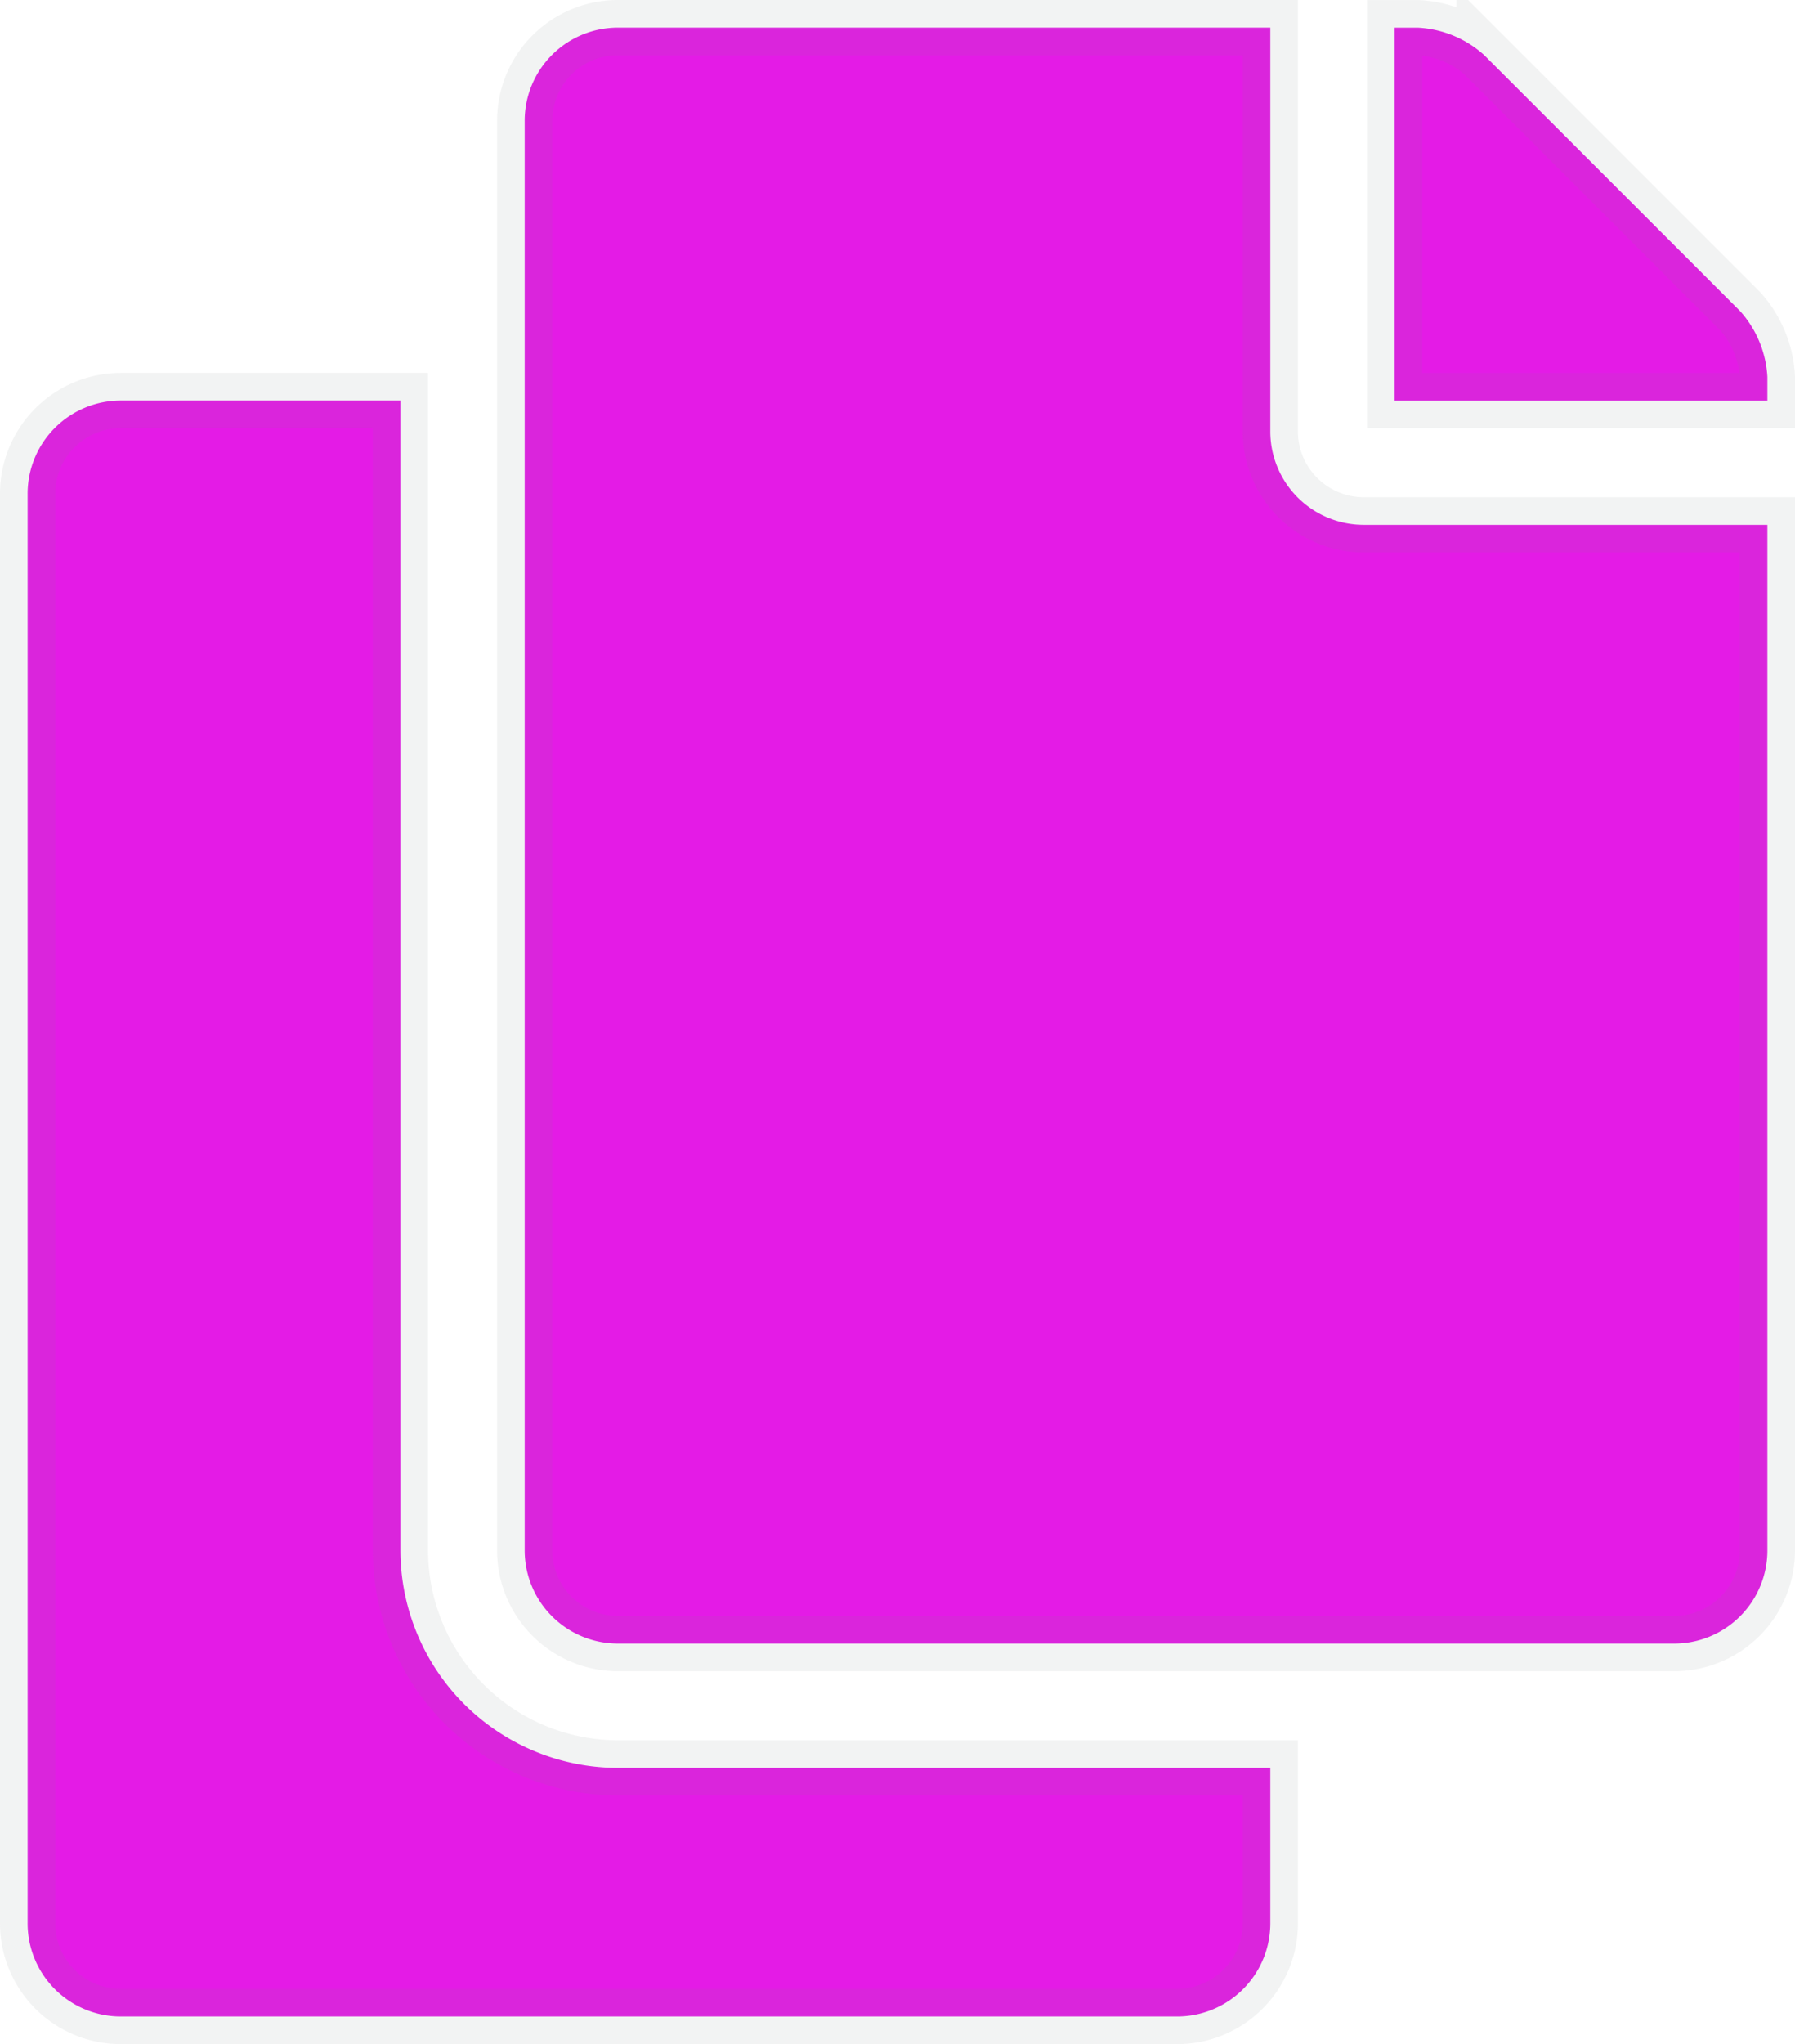
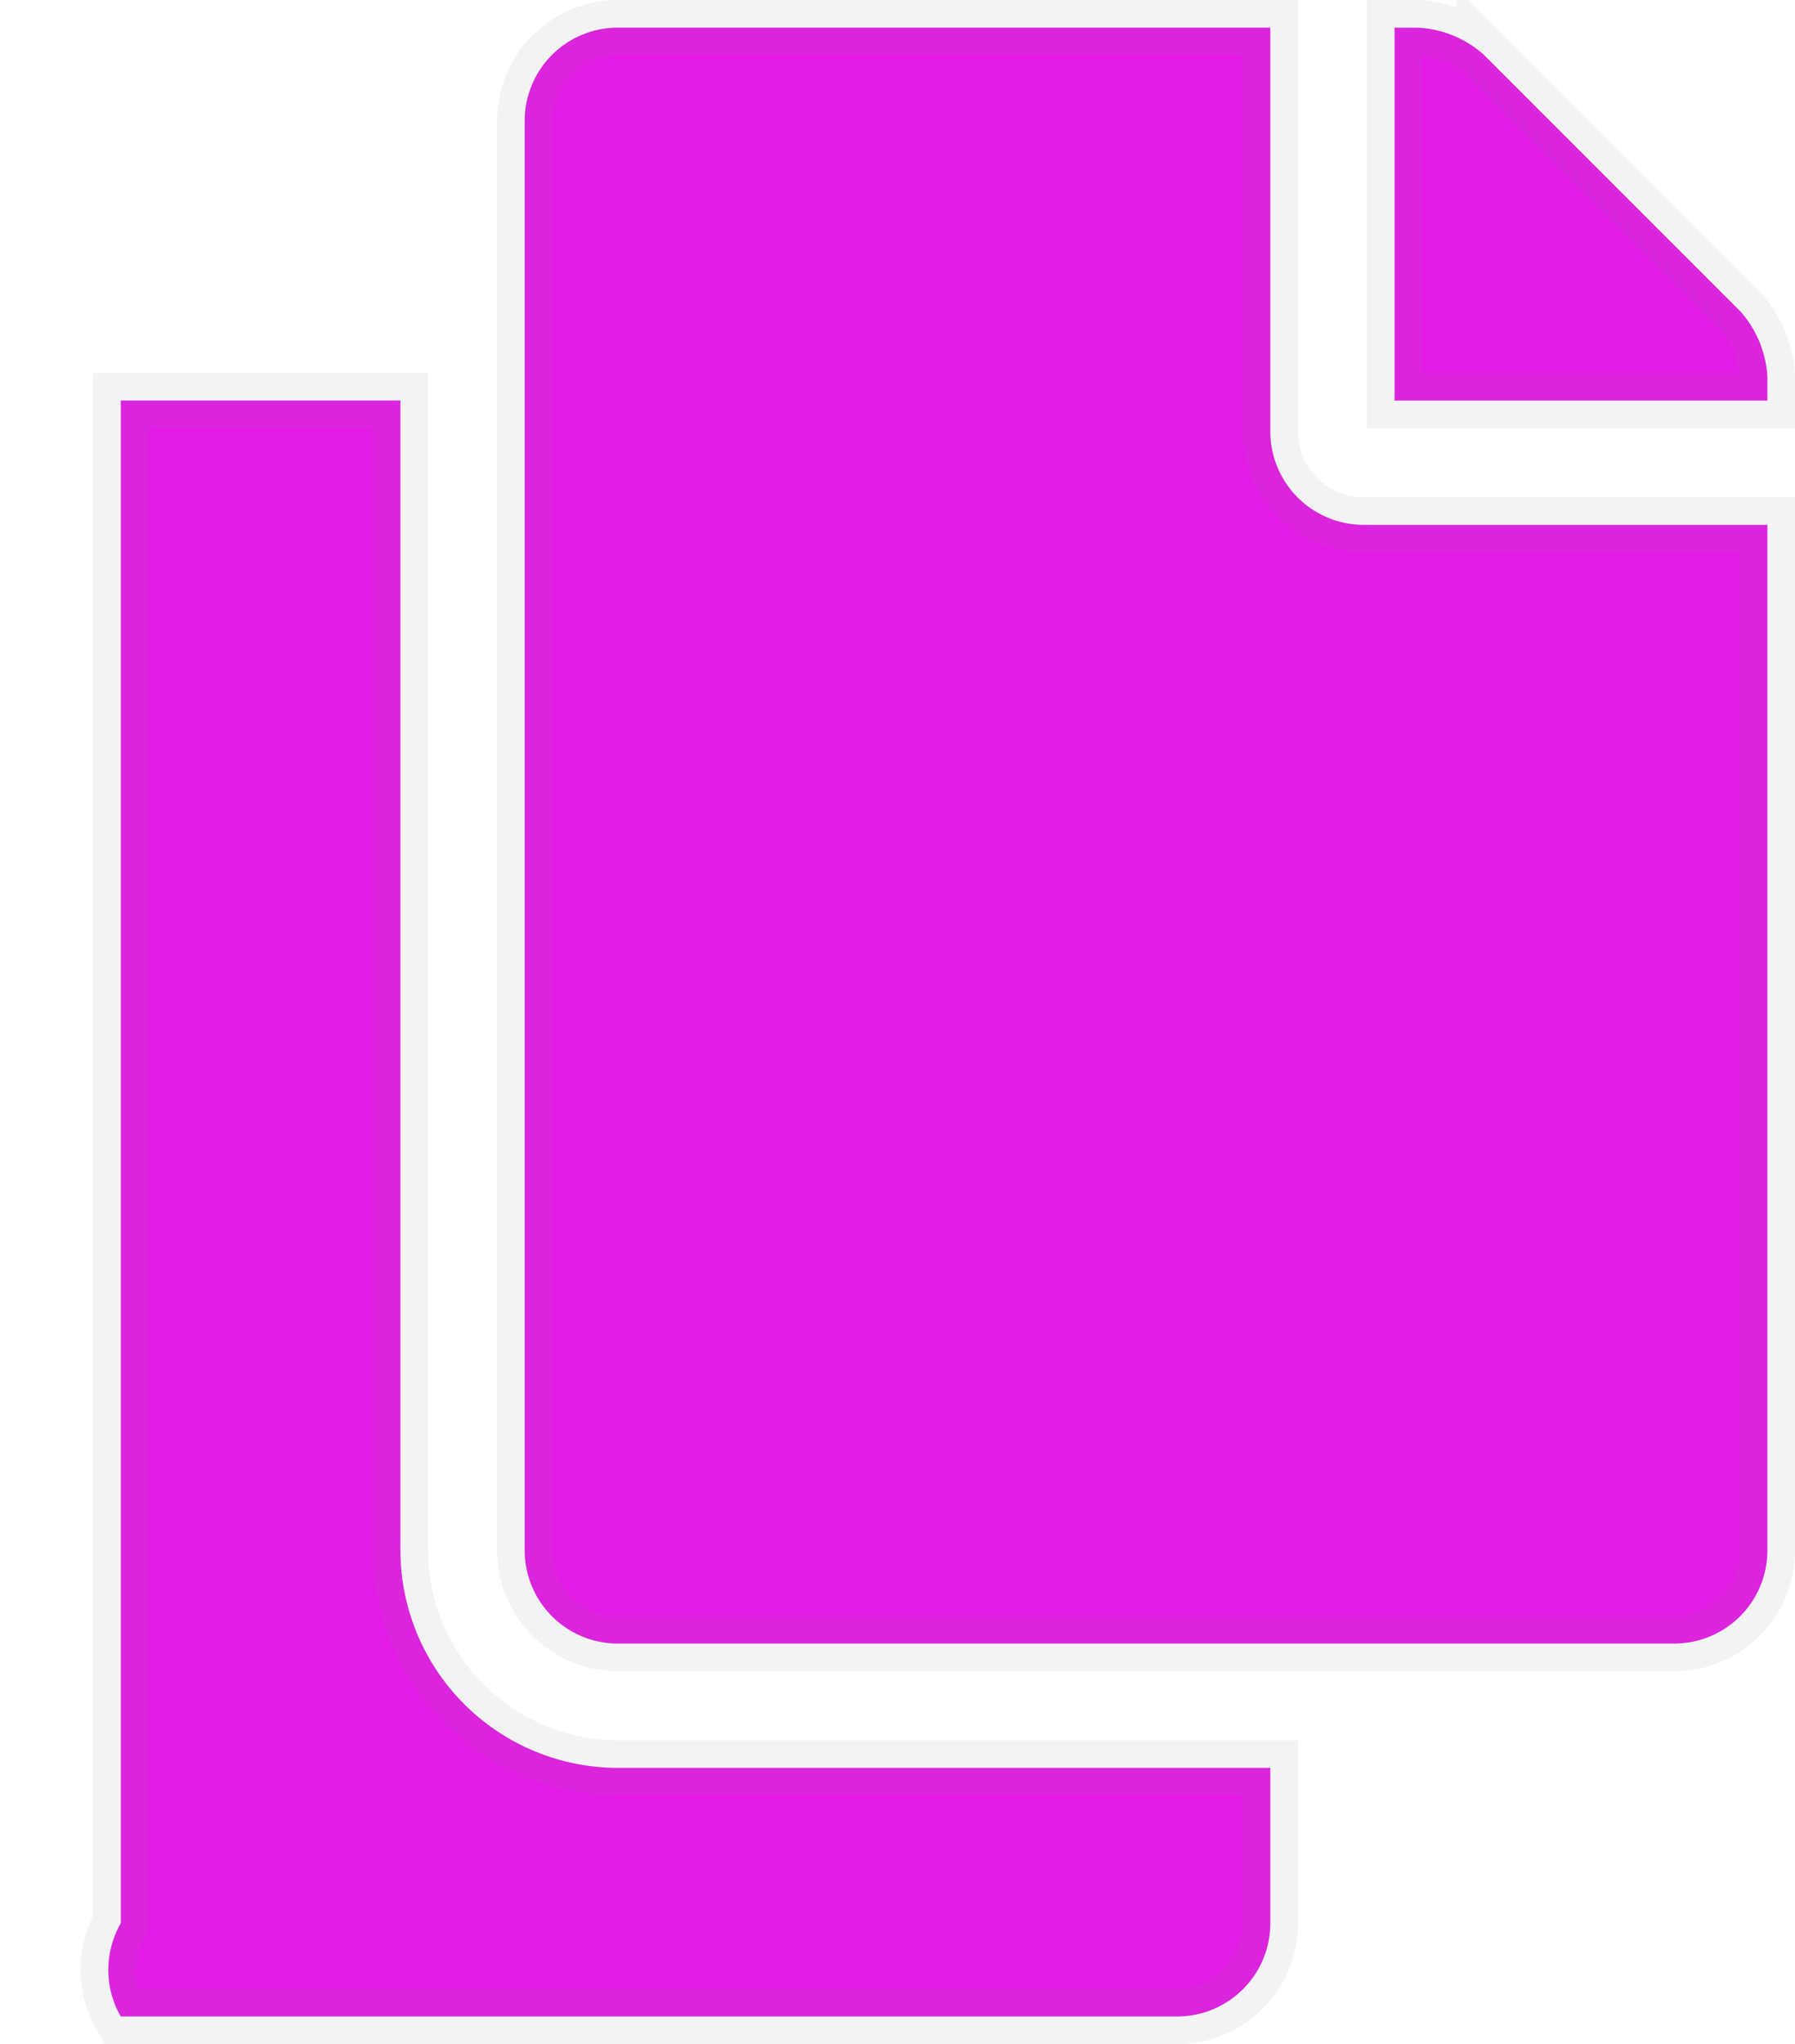
<svg xmlns="http://www.w3.org/2000/svg" width="32.5" height="37" viewBox="0 0 32.5 37">
-   <path d="M22.5,0H10.687A3.942,3.942,0,0,1,6.75-3.937V-24.75H1.687A1.687,1.687,0,0,0,0-23.062V2.812A1.687,1.687,0,0,0,1.687,4.5H20.812A1.687,1.687,0,0,0,22.5,2.812Zm0-24.187V-31.5H10.687A1.687,1.687,0,0,0,9-29.812V-3.937A1.687,1.687,0,0,0,10.687-2.25H29.812A1.687,1.687,0,0,0,31.5-3.937V-22.5H24.187A1.692,1.692,0,0,1,22.5-24.187Zm8.506-2.182-4.636-4.636a1.939,1.939,0,0,0-1.193-.494H24.75v6.75H31.5v-.426A1.939,1.939,0,0,0,31.006-26.369Z" transform="translate(0.5 32)" fill="#e41be6" stroke="rgba(128,134,139,0.1)" stroke-width="1" />
+   <path d="M22.5,0H10.687A3.942,3.942,0,0,1,6.75-3.937V-24.75H1.687V2.812A1.687,1.687,0,0,0,1.687,4.5H20.812A1.687,1.687,0,0,0,22.5,2.812Zm0-24.187V-31.5H10.687A1.687,1.687,0,0,0,9-29.812V-3.937A1.687,1.687,0,0,0,10.687-2.25H29.812A1.687,1.687,0,0,0,31.5-3.937V-22.5H24.187A1.692,1.692,0,0,1,22.5-24.187Zm8.506-2.182-4.636-4.636a1.939,1.939,0,0,0-1.193-.494H24.75v6.75H31.5v-.426A1.939,1.939,0,0,0,31.006-26.369Z" transform="translate(0.5 32)" fill="#e41be6" stroke="rgba(128,134,139,0.1)" stroke-width="1" />
</svg>